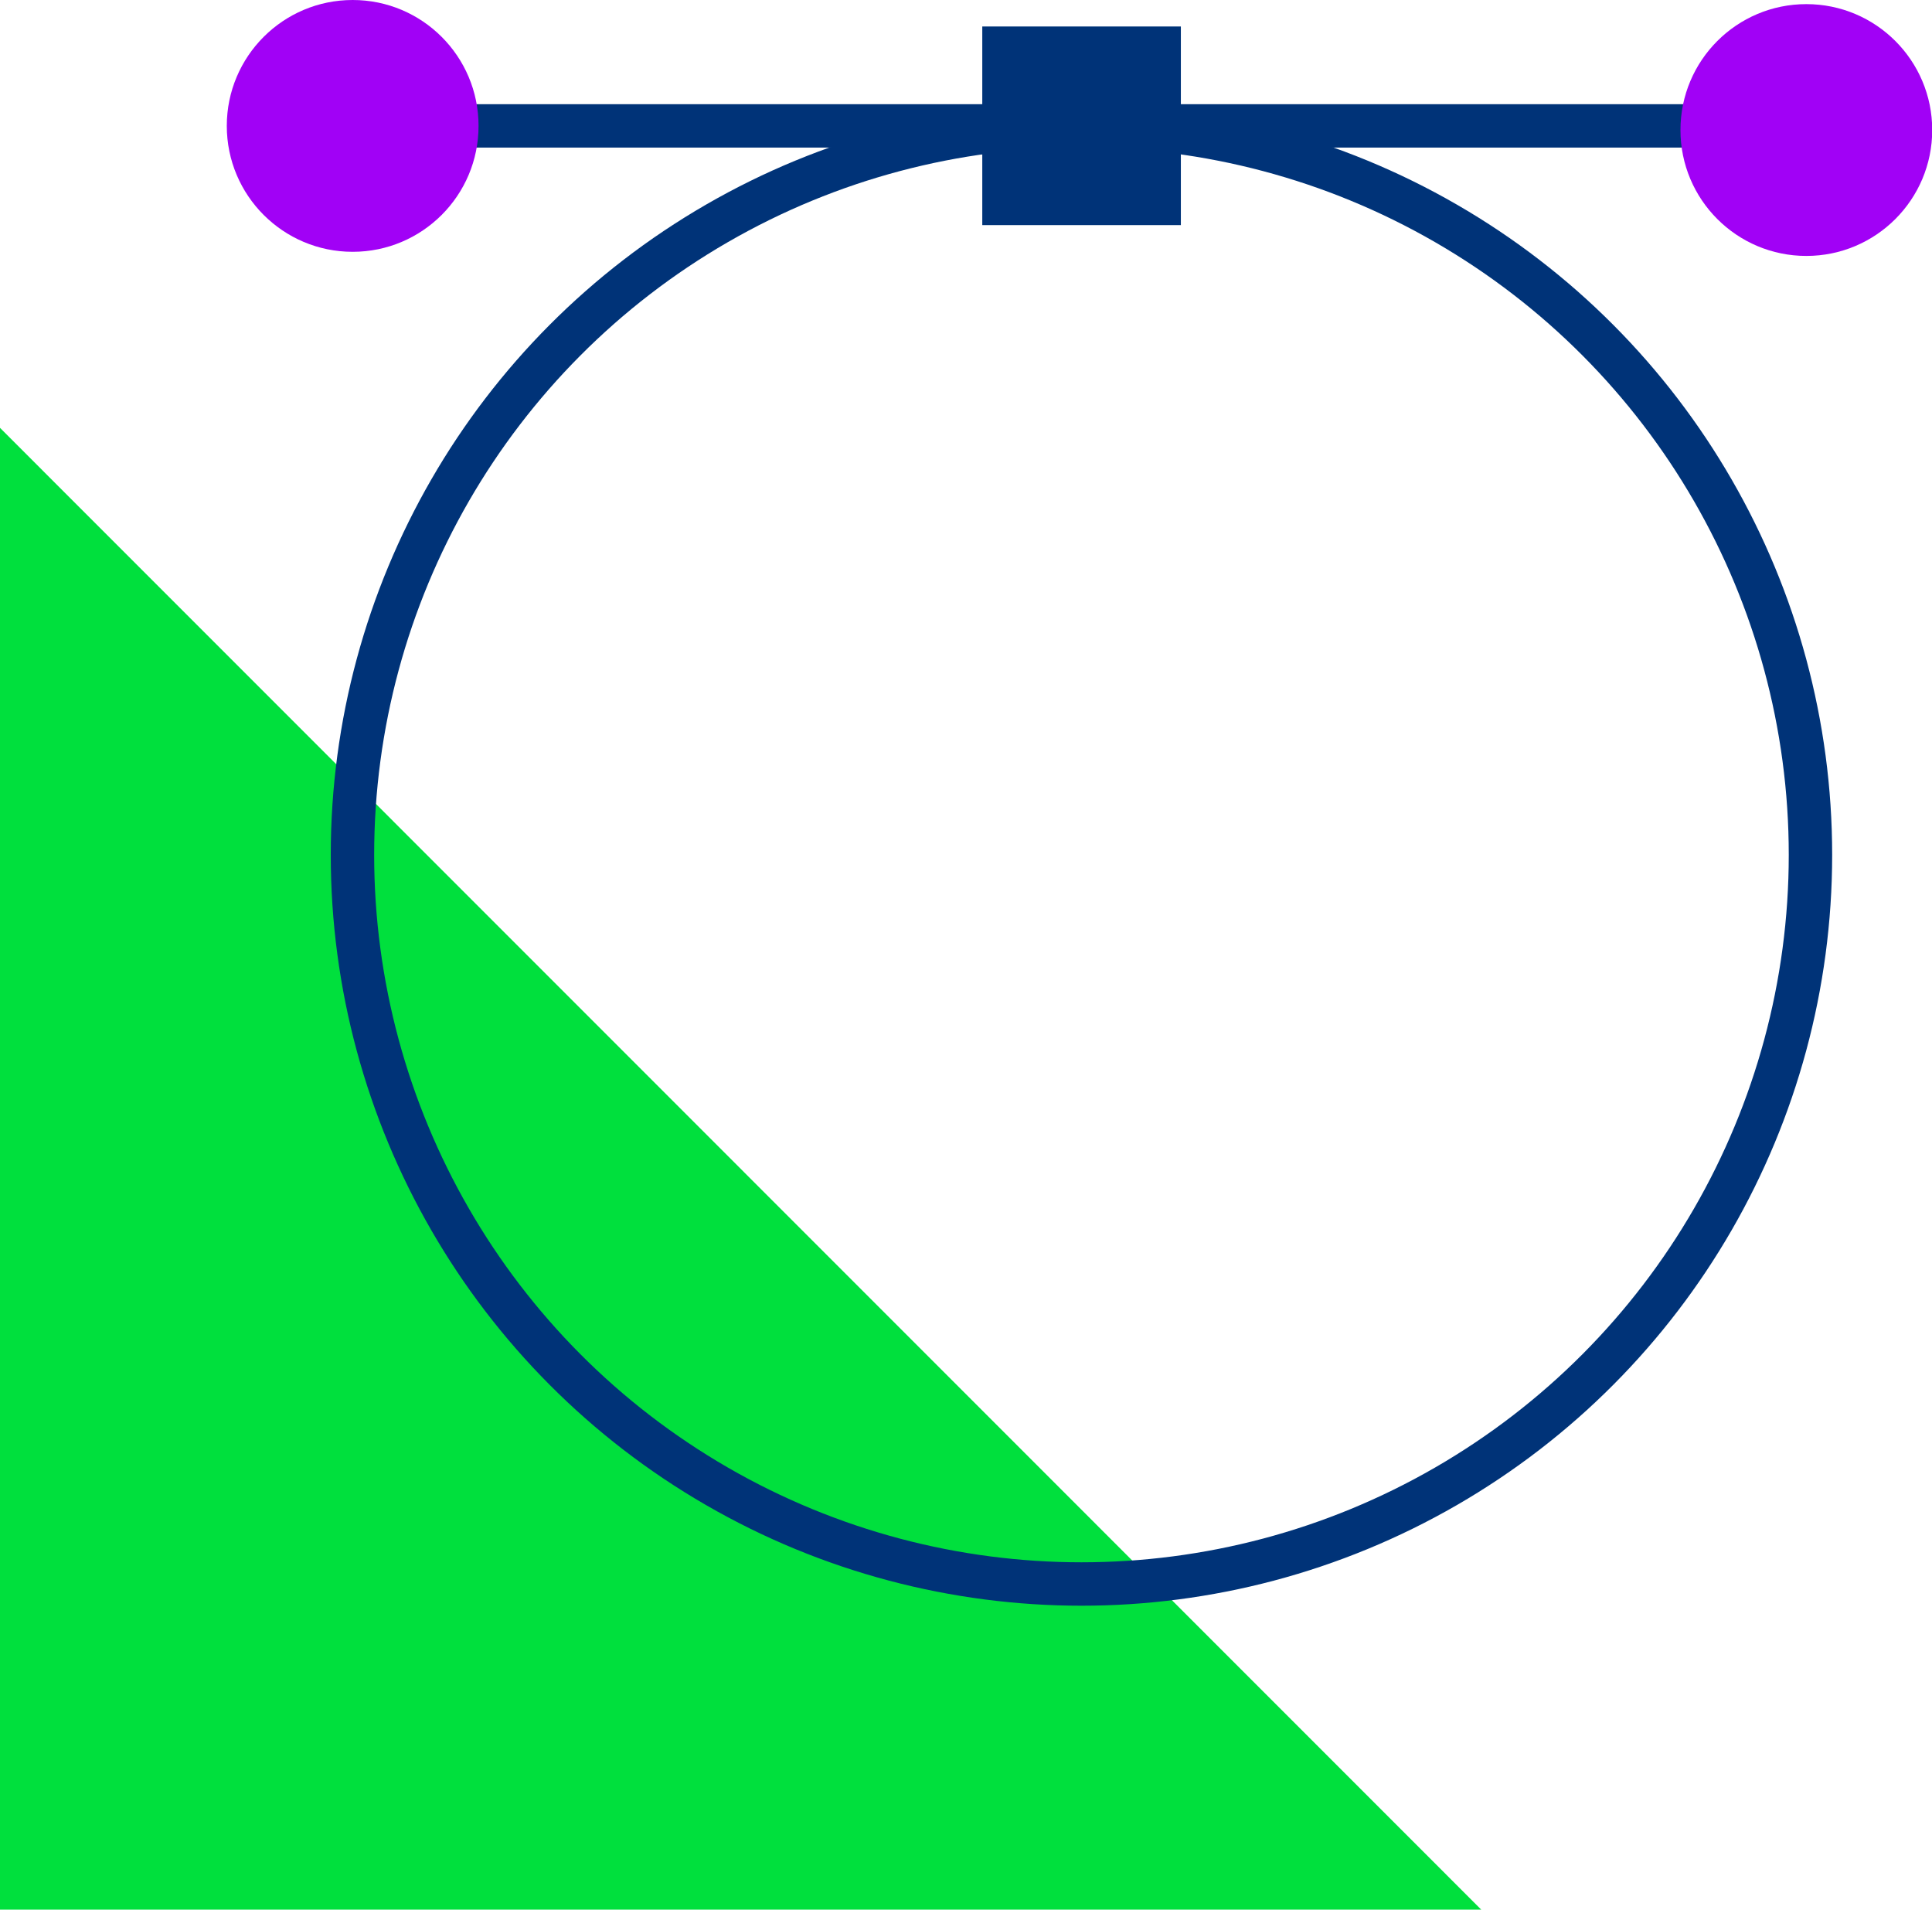
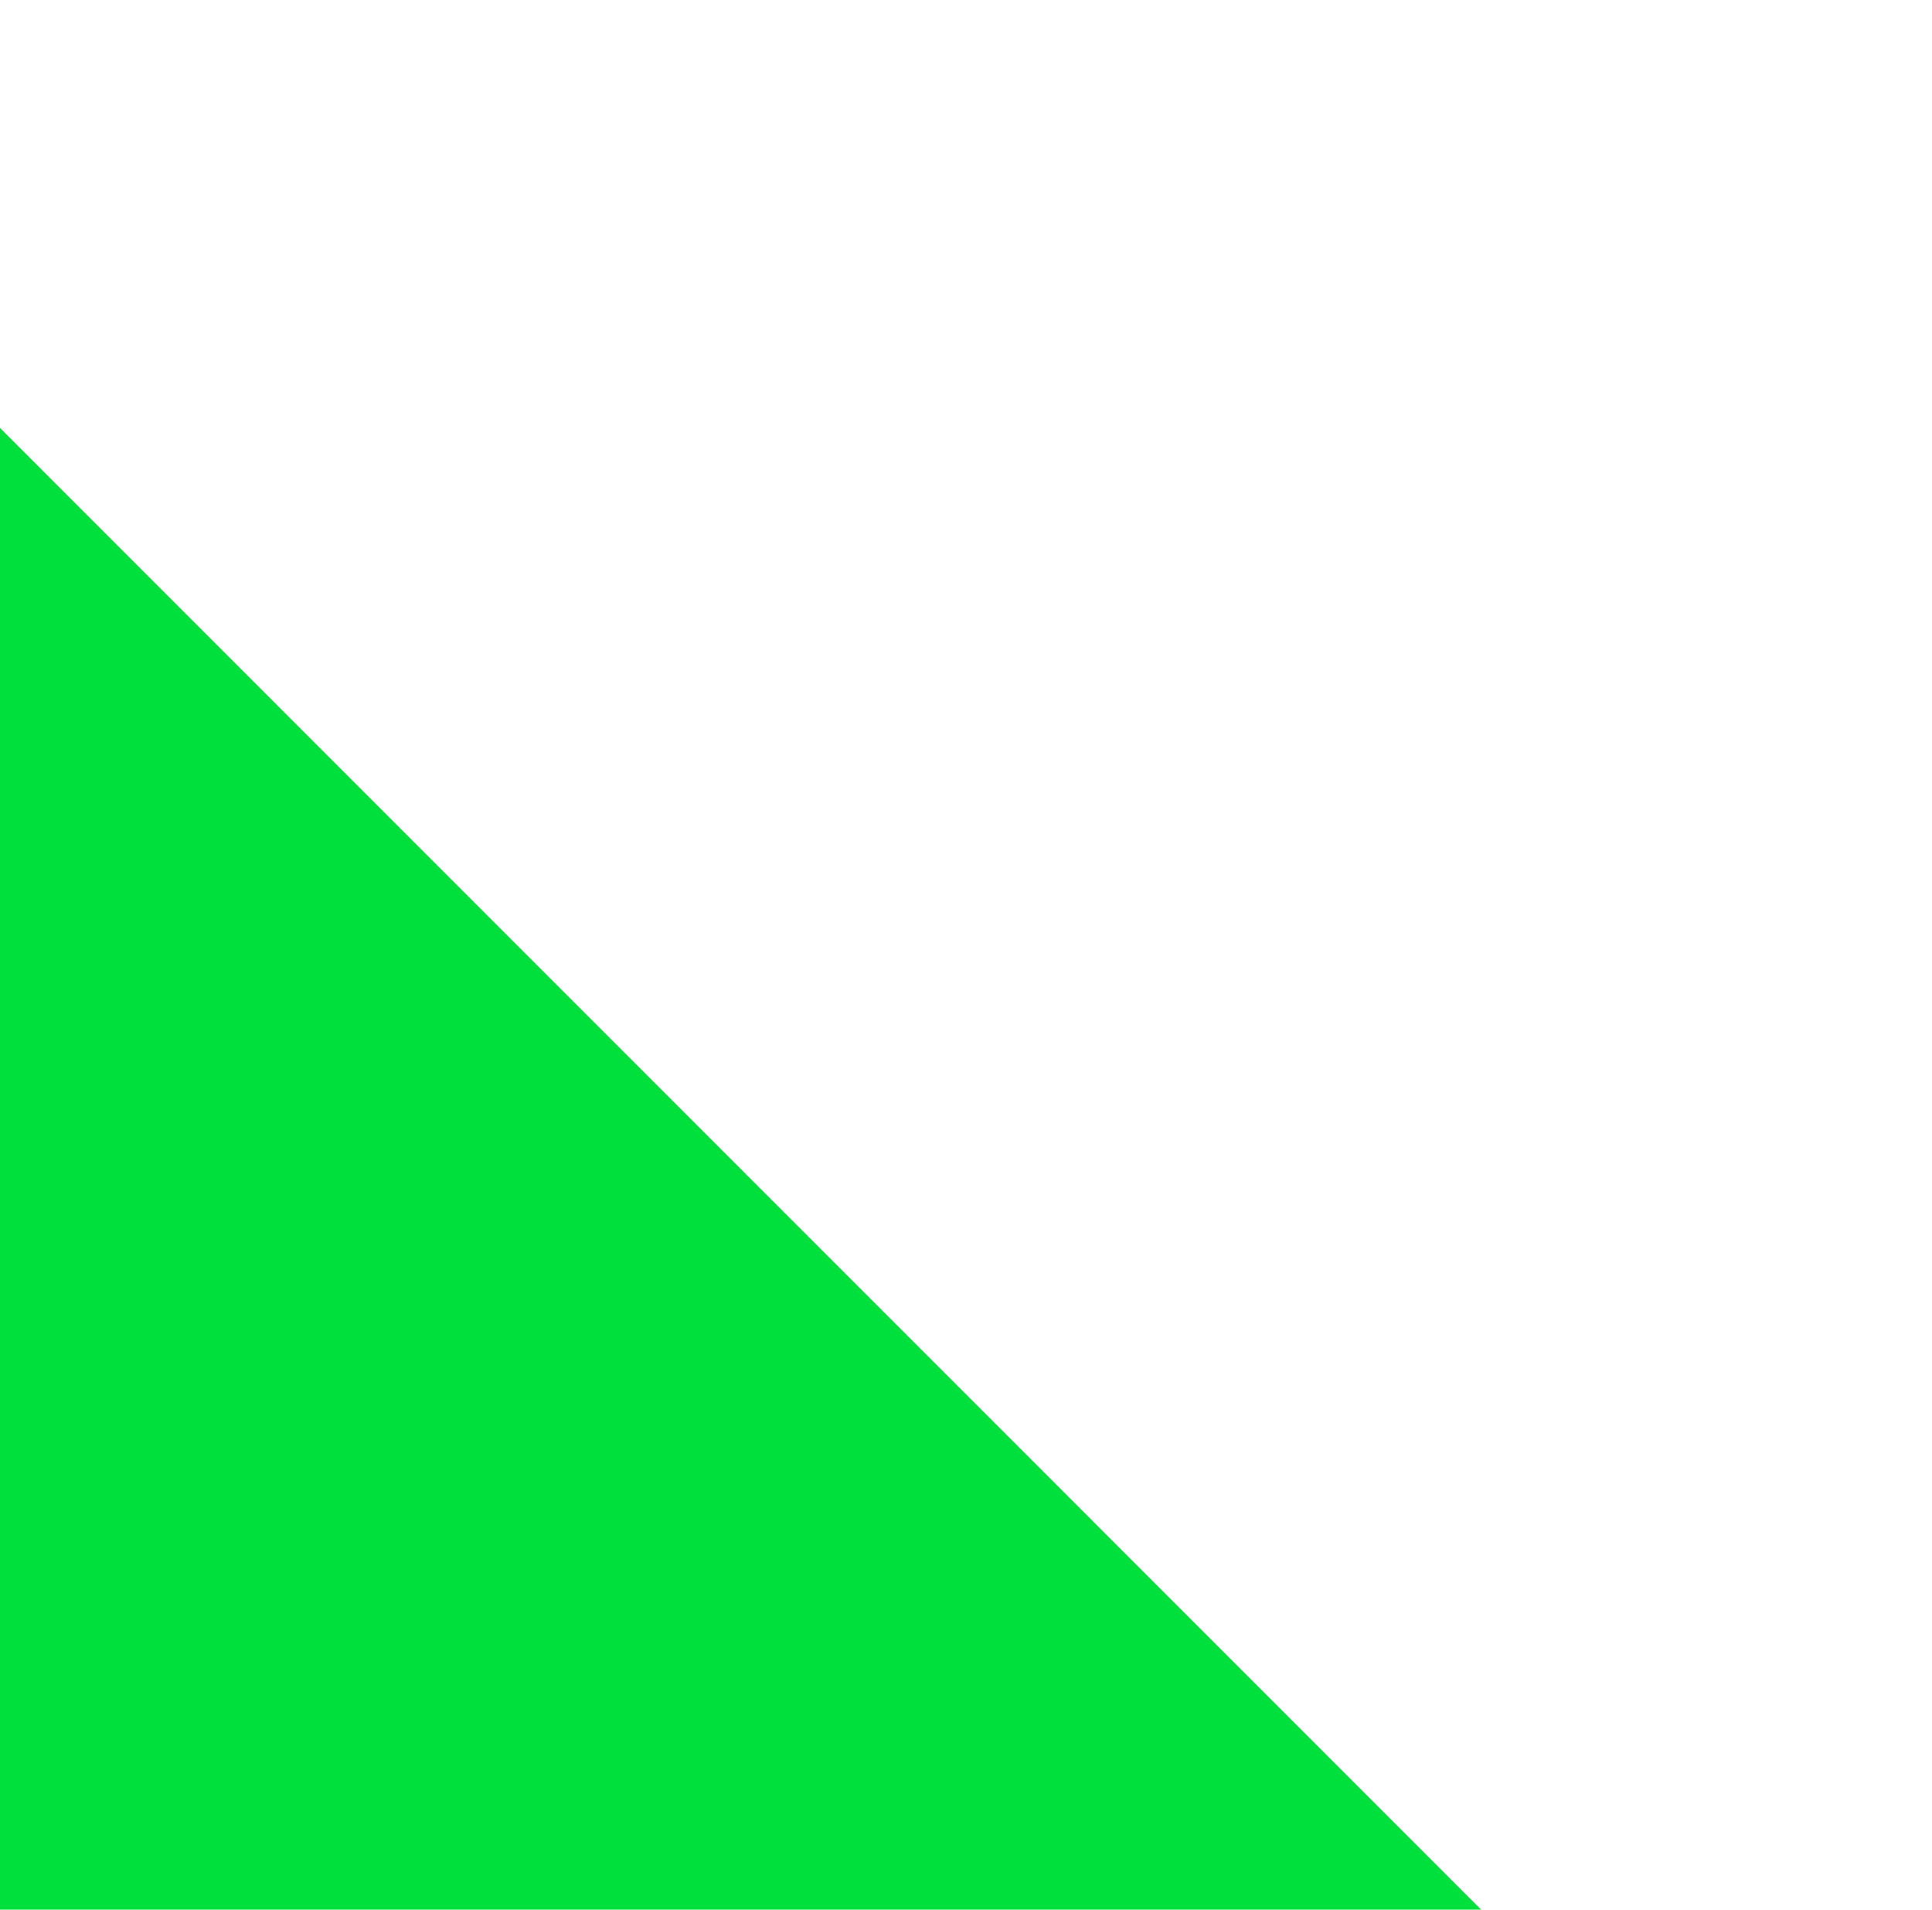
<svg xmlns="http://www.w3.org/2000/svg" id="Layer_2" viewBox="0 0 89.02 87.97">
  <g id="Layer_1-2" data-name="Layer_1">
    <g>
      <polygon points="68.25 87.97 0 87.97 0 19.71 68.25 87.97" fill="#00e03d" />
      <g>
-         <circle cx="49.83" cy="39.38" r="33.59" fill="none" stroke="#003378" stroke-linecap="round" stroke-linejoin="round" stroke-width="2" />
-         <line x1="17.32" y1="5.8" x2="83.42" y2="5.8" fill="none" stroke="#003378" stroke-linecap="round" stroke-linejoin="round" stroke-width="2" />
-         <circle cx="83.23" cy="5.99" r="5.8" fill="#a101f6" />
-         <circle cx="16.25" cy="5.8" r="5.8" fill="#a101f6" />
-         <rect x="45.26" y="1.22" width="9.15" height="9.15" fill="#003378" />
-       </g>
+         </g>
    </g>
  </g>
</svg>